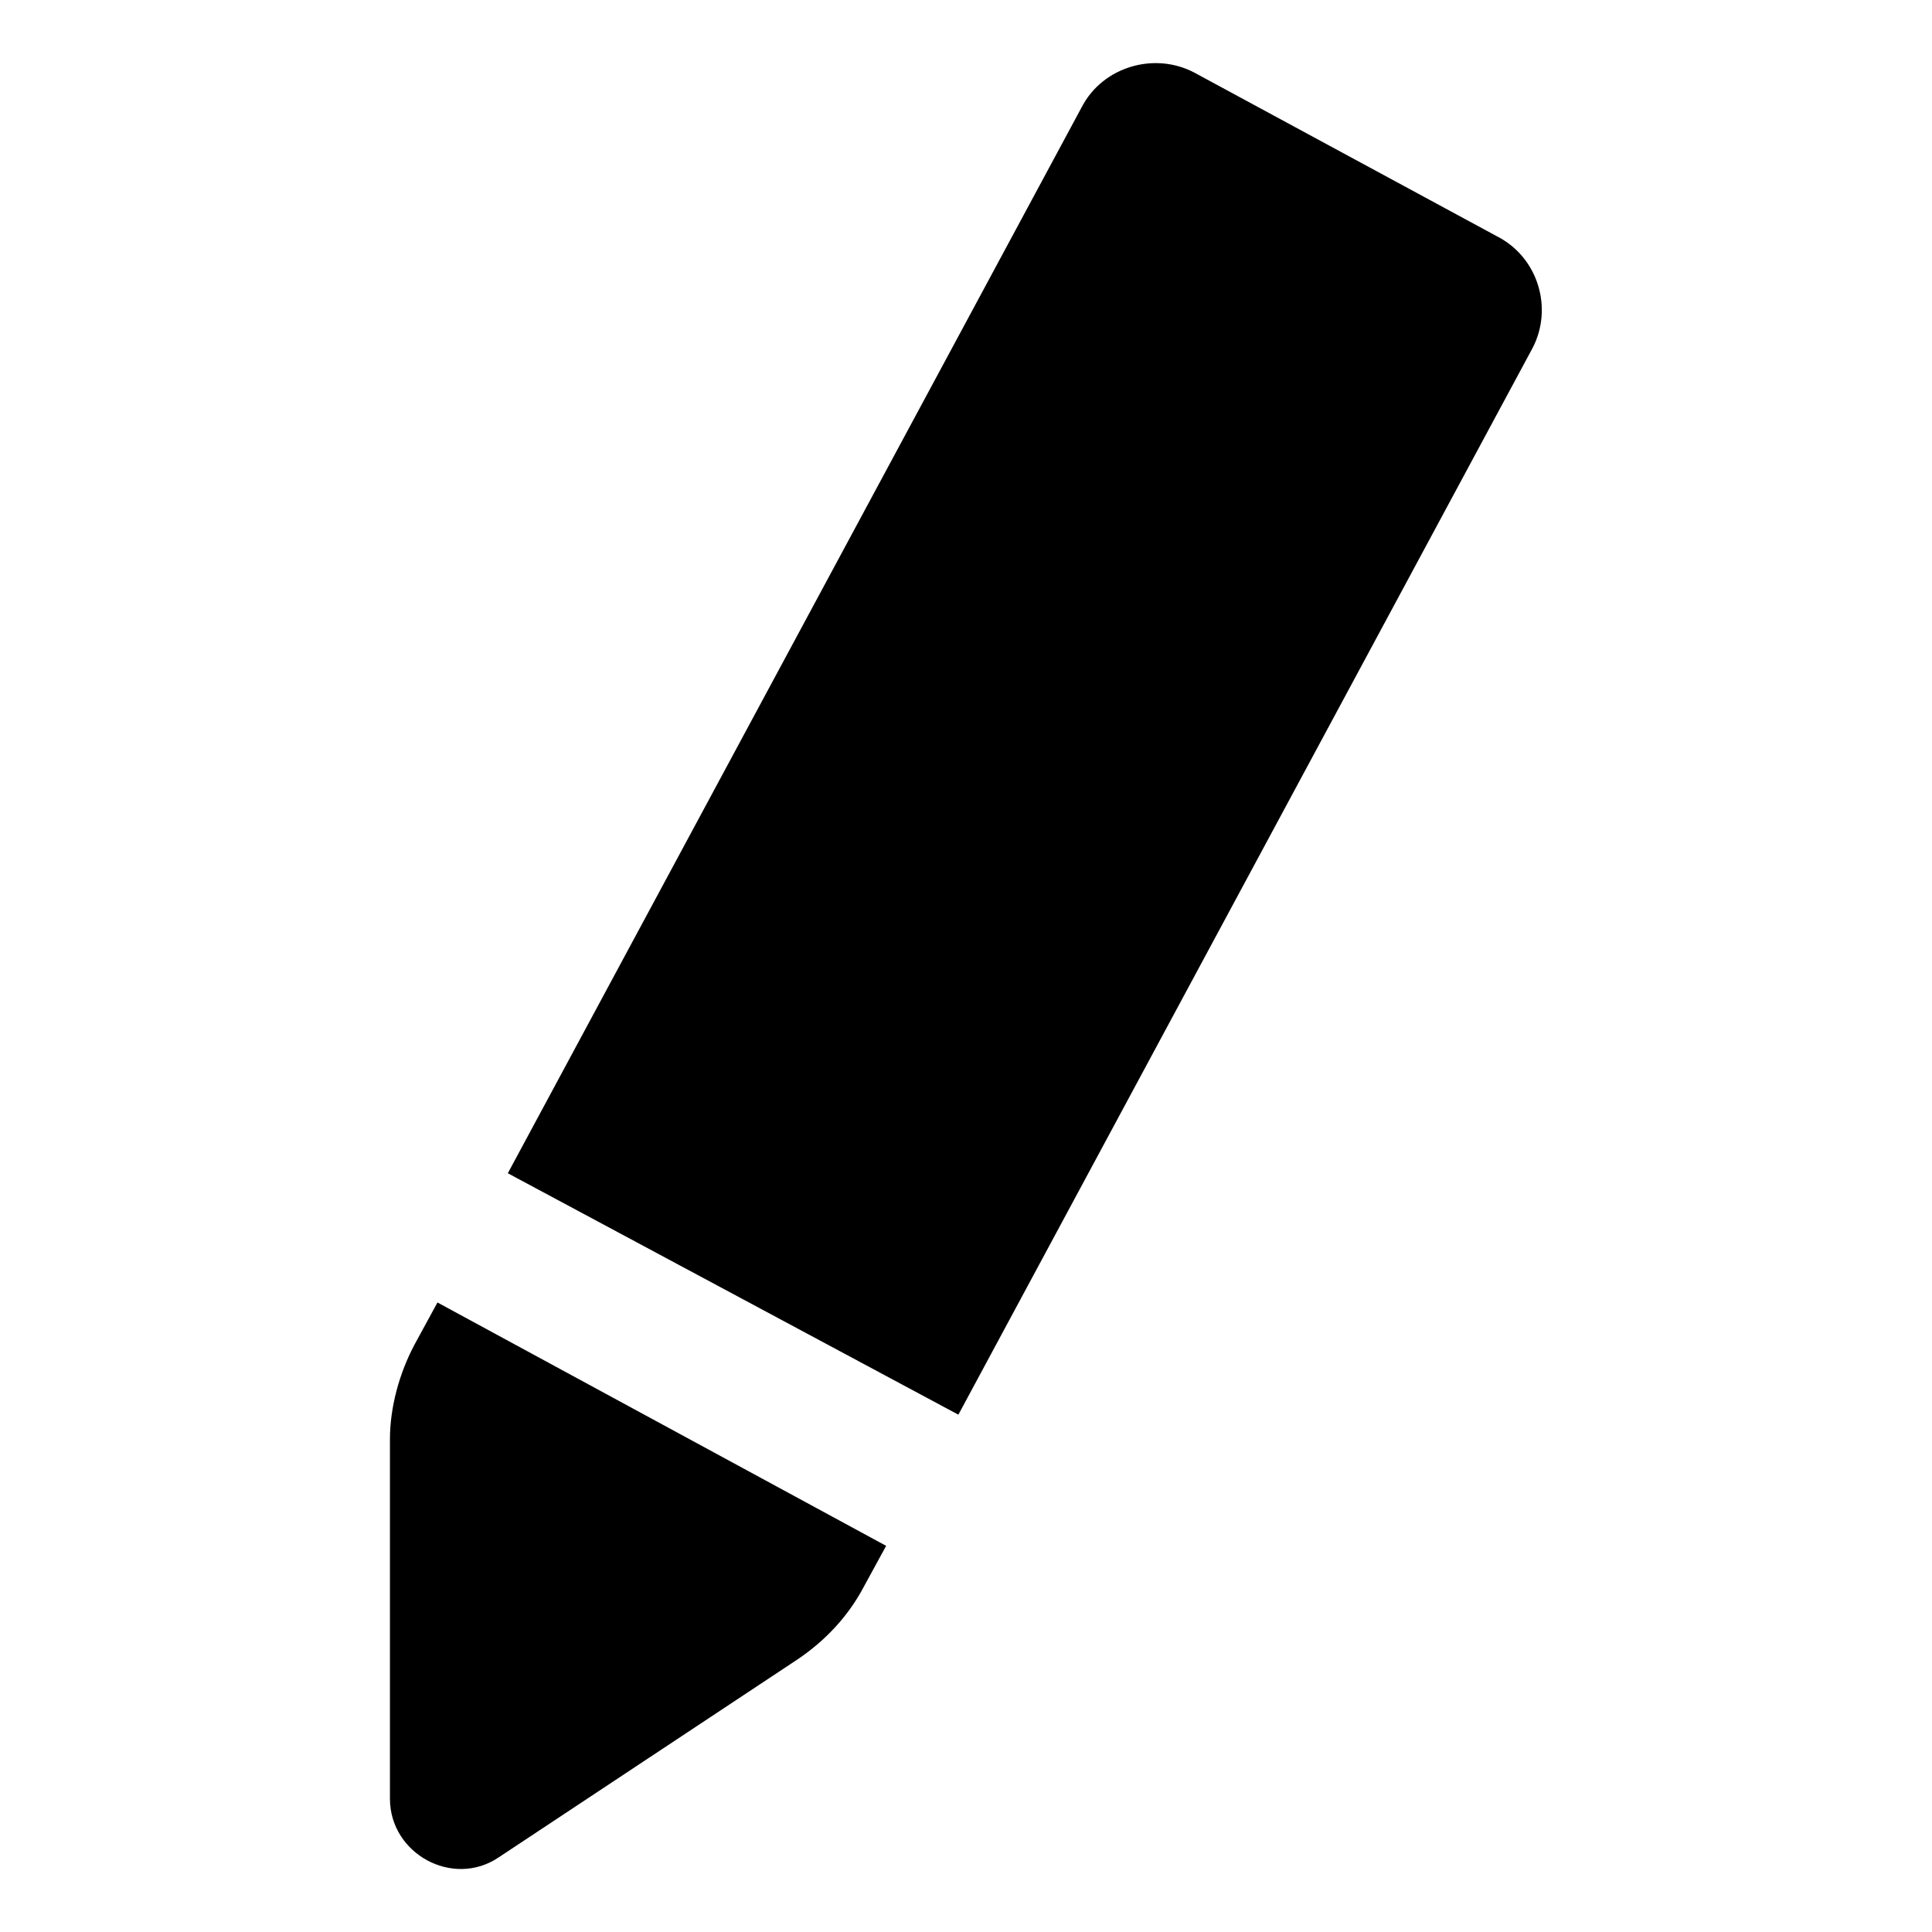
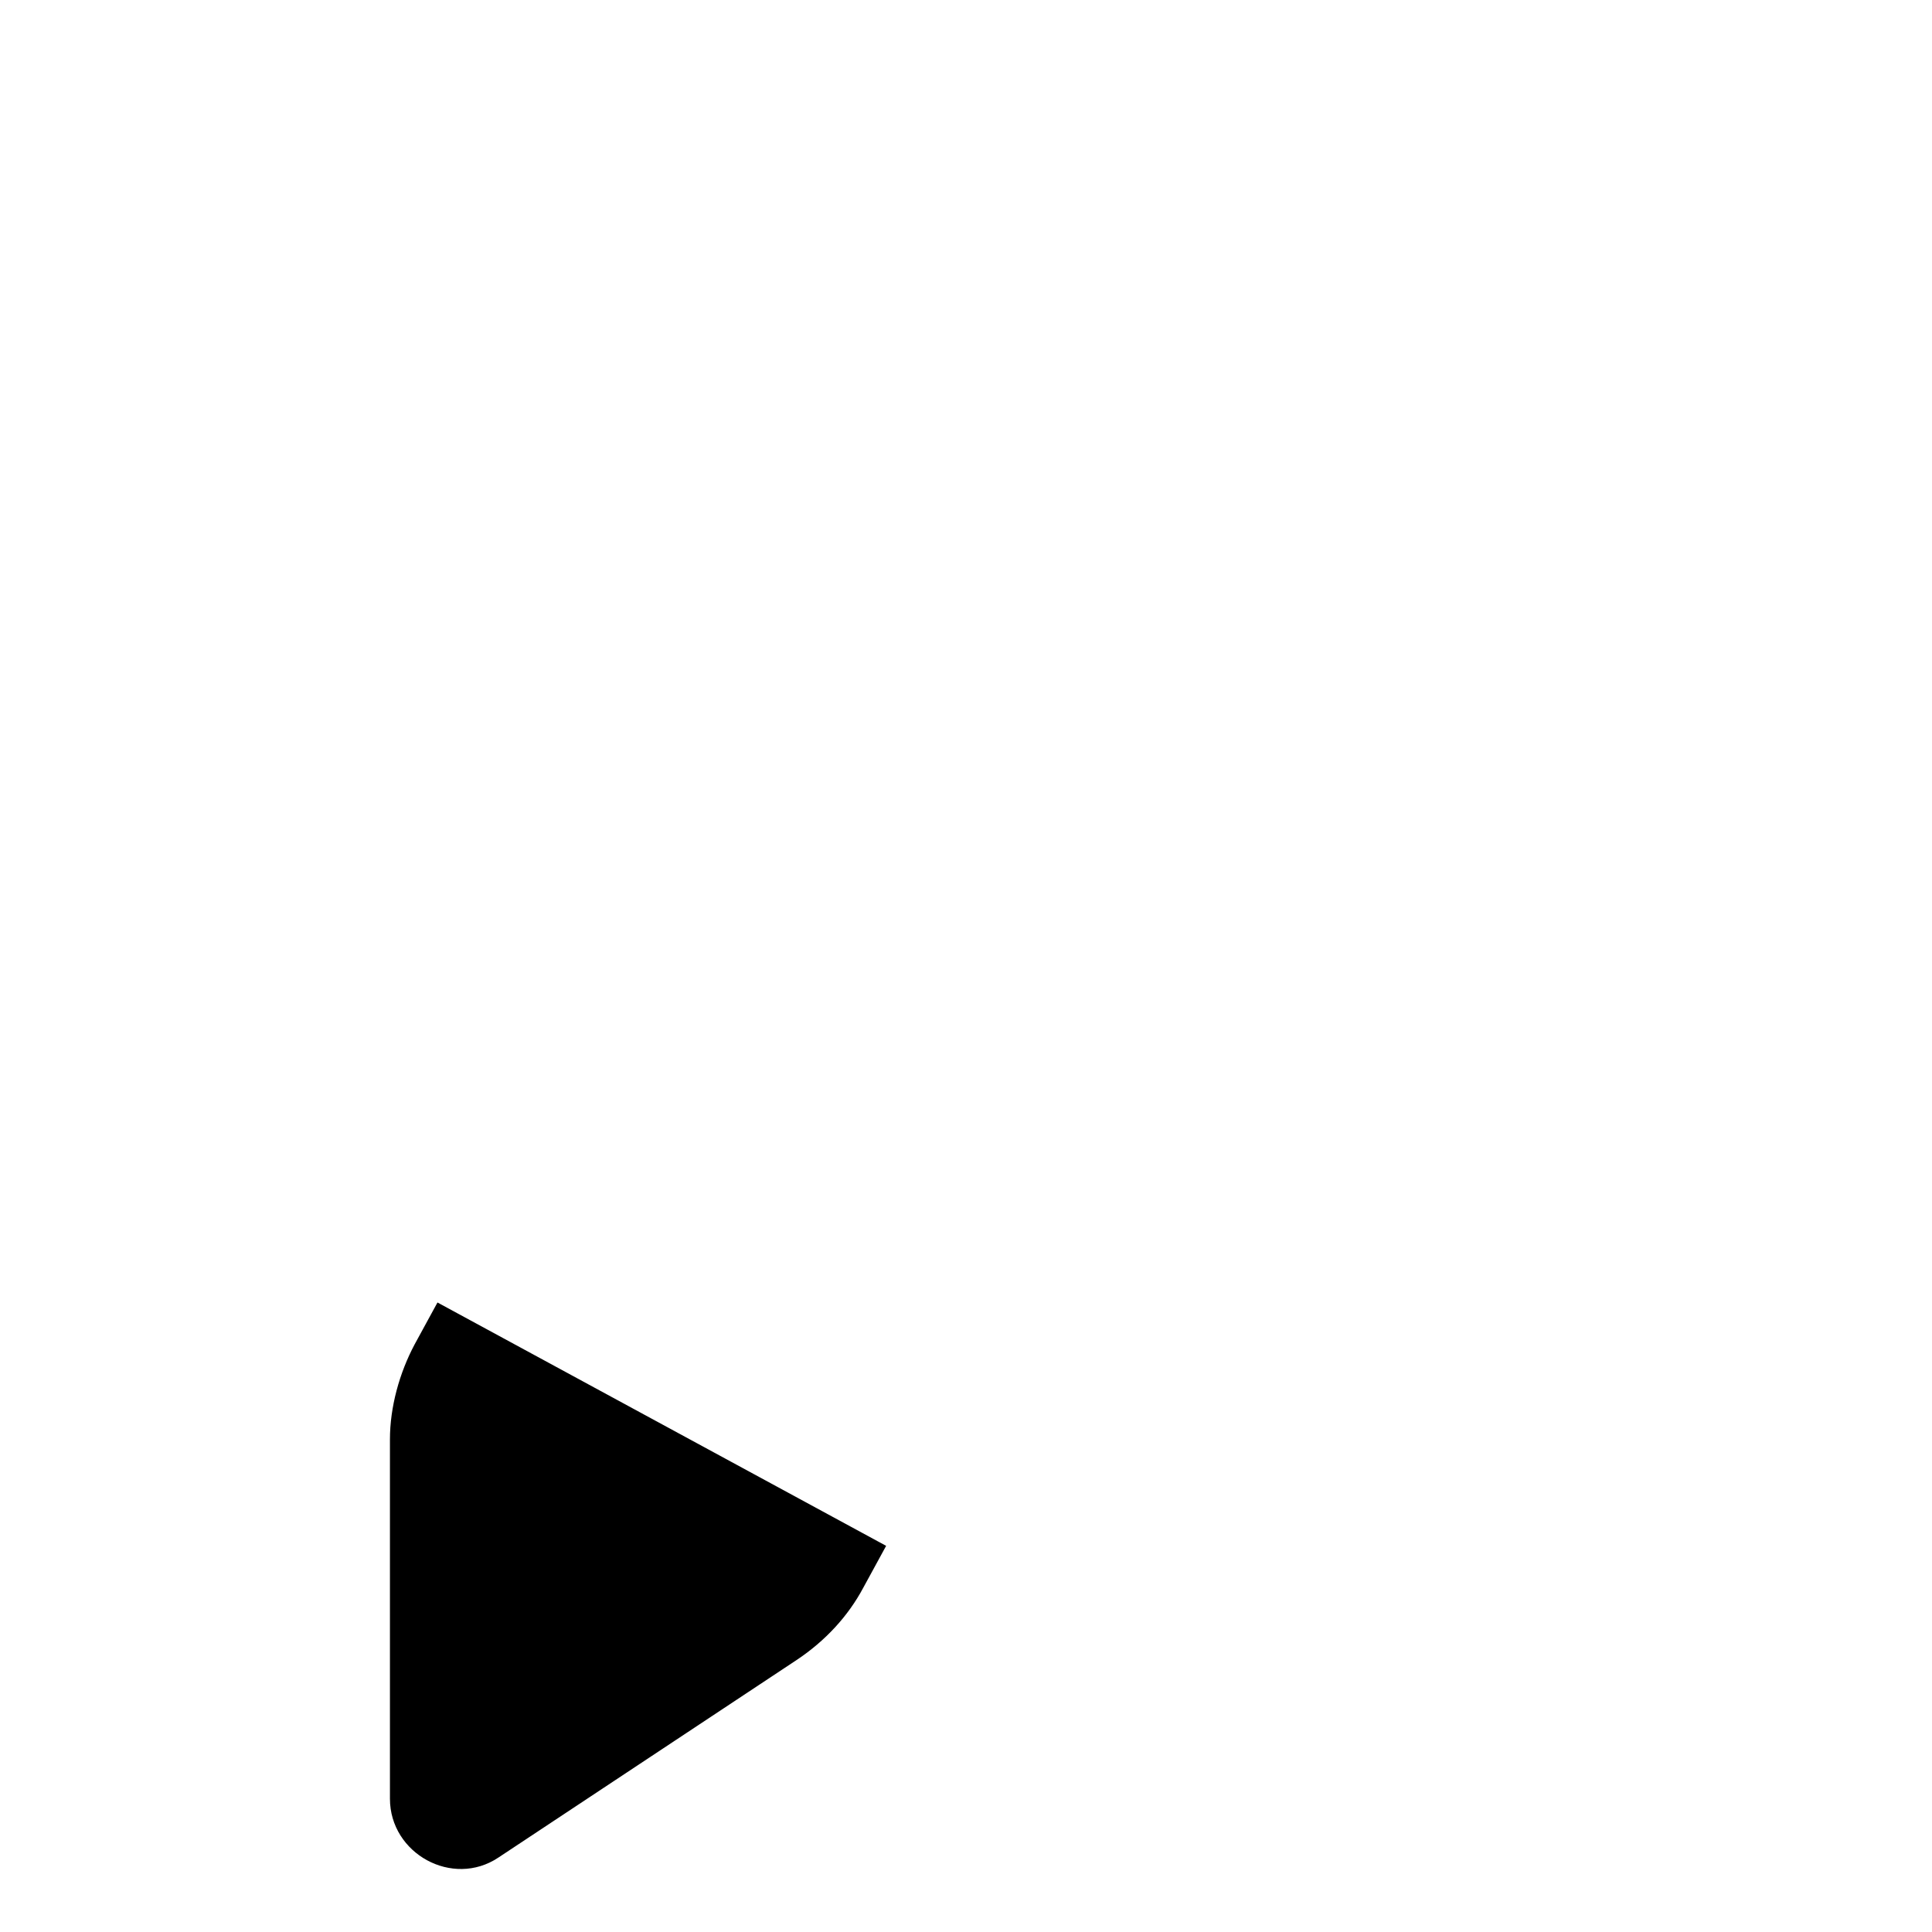
<svg xmlns="http://www.w3.org/2000/svg" fill="#000000" width="800px" height="800px" version="1.1" viewBox="144 144 512 512">
  <g>
-     <path d="m540.56 206.54-80.105-43.328c-10.578-5.543-24.184-1.512-29.727 9.07l-152.15 282.64 119.4 63.984 152.15-282.64c5.539-10.582 1.508-24.184-9.574-29.727z" />
    <path d="m253.89 500.26c-4.031 7.559-6.551 16.625-6.551 25.191v95.219c0 14.609 16.625 23.68 28.719 15.617l79.098-52.395c7.559-5.039 13.602-11.586 17.633-19.145l6.047-11.082-118.9-64.492z" />
  </g>
</svg>